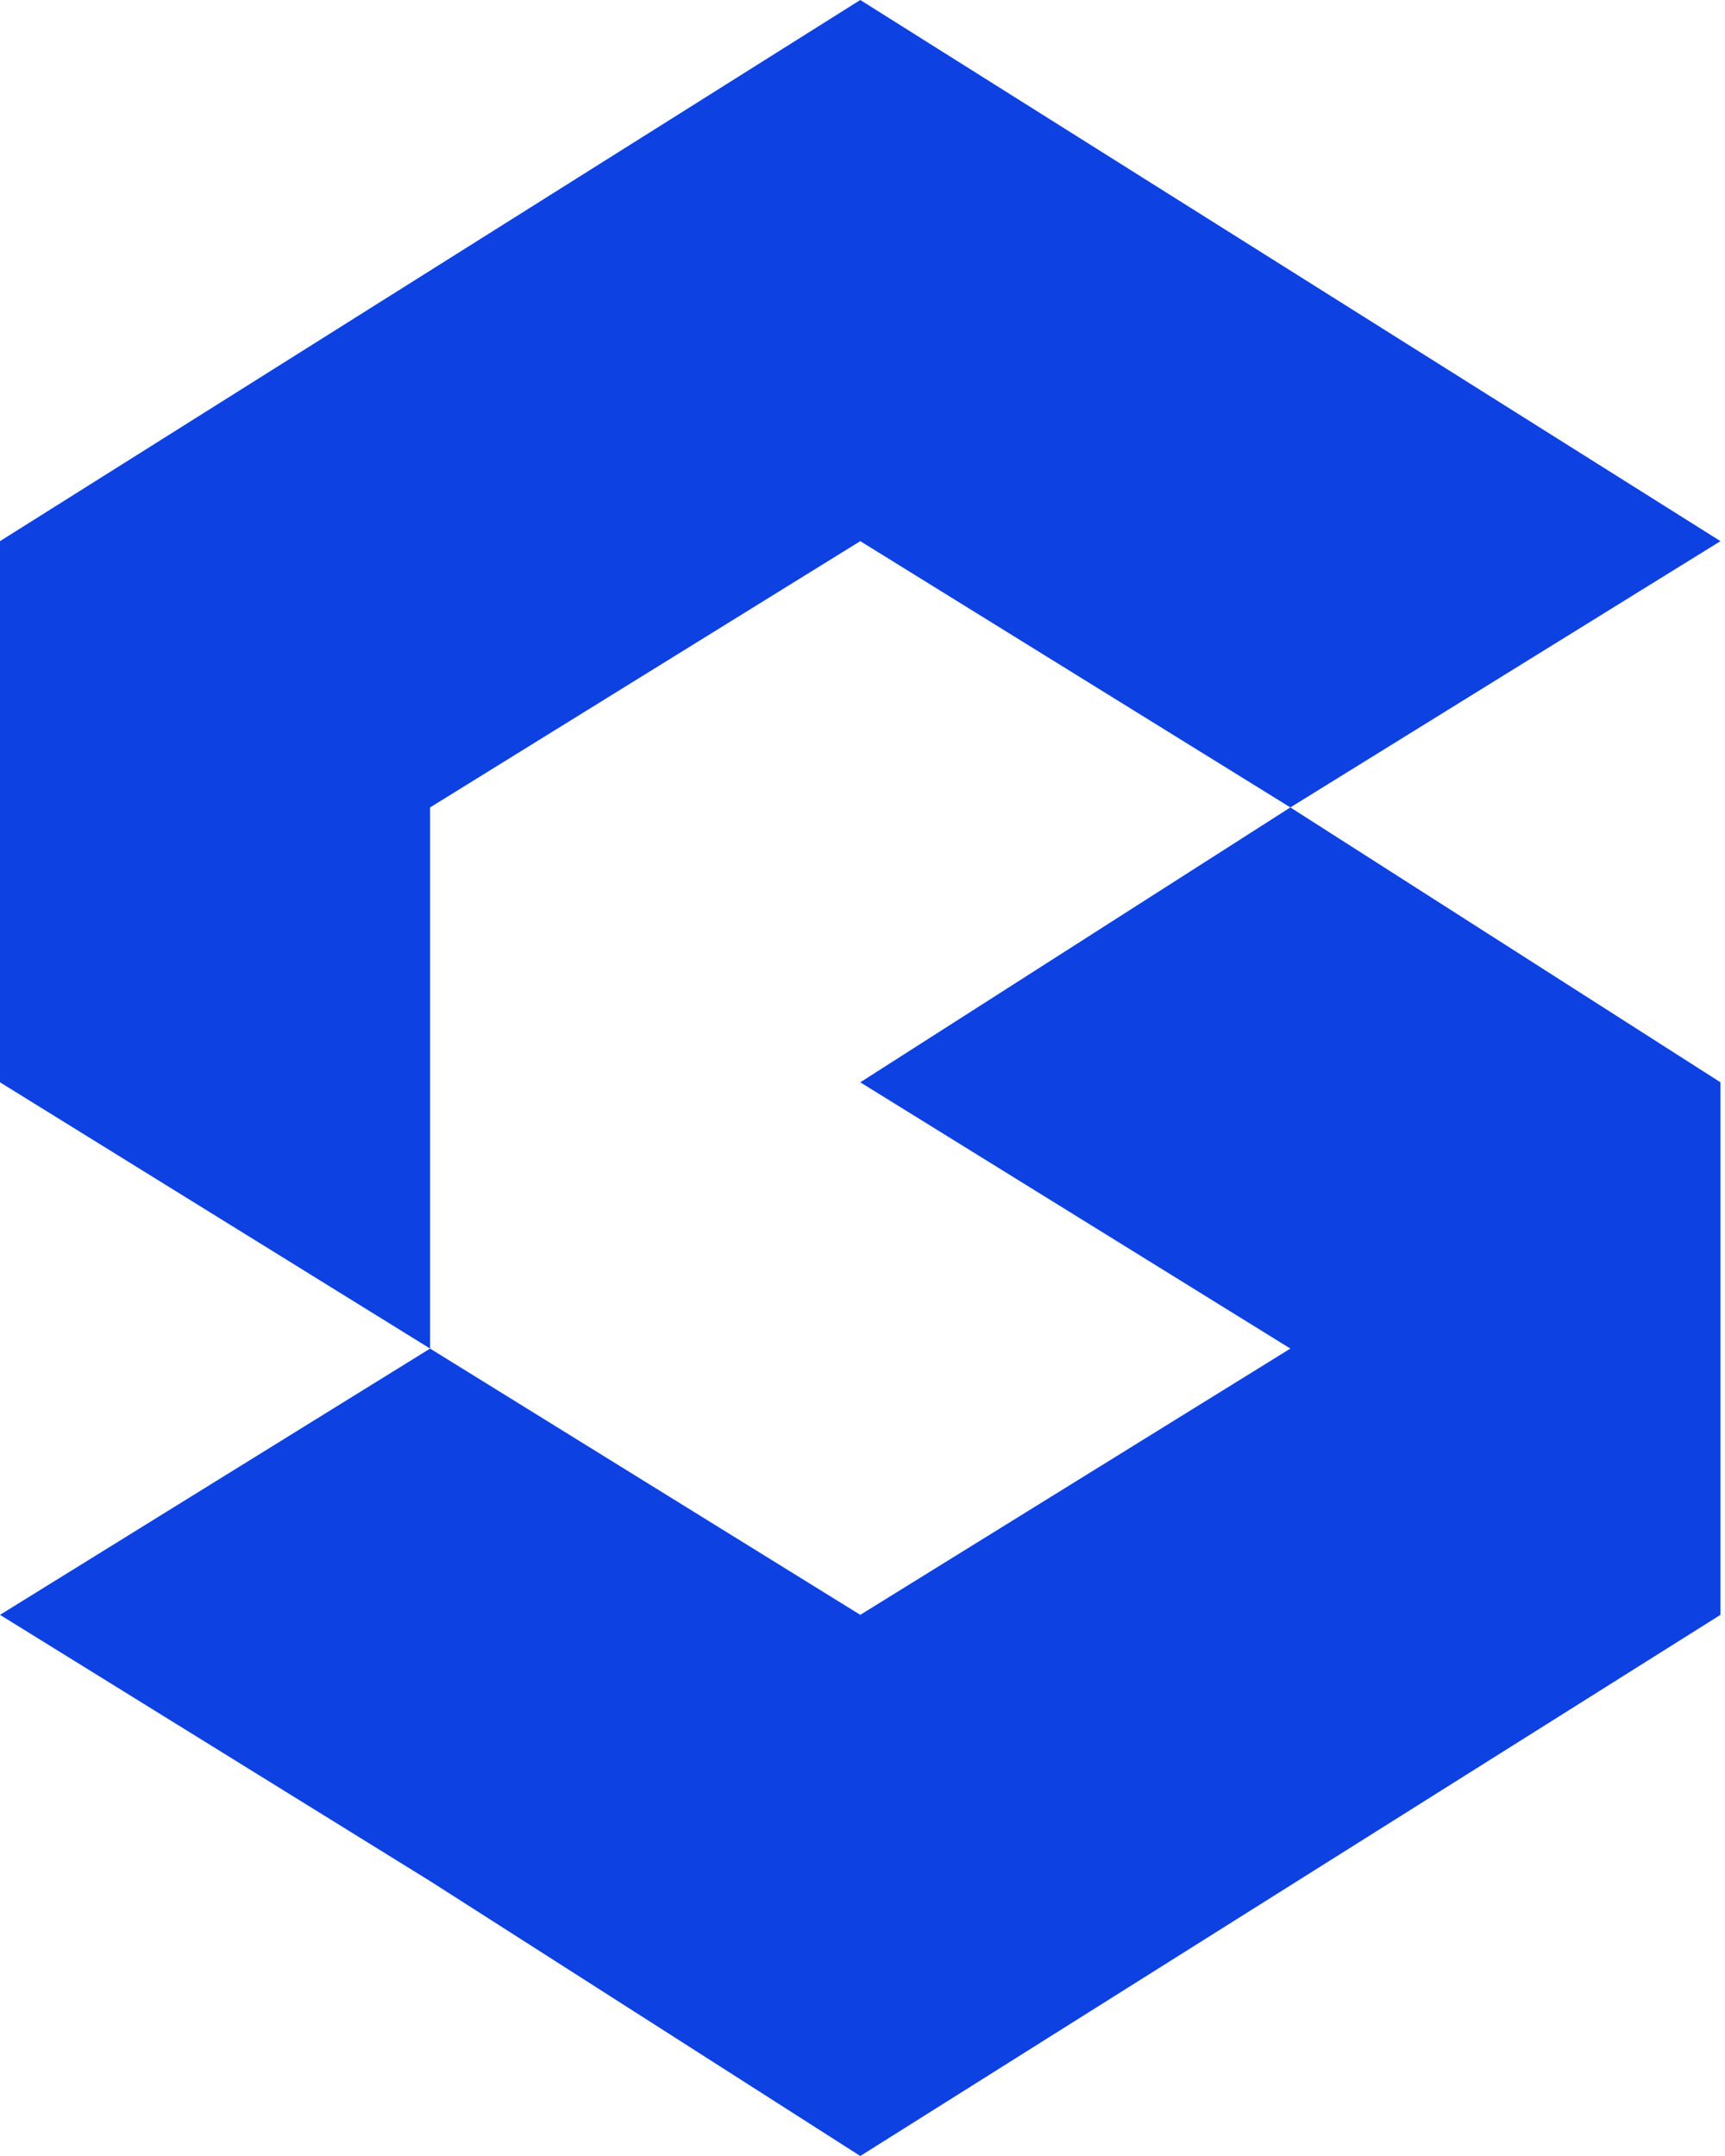
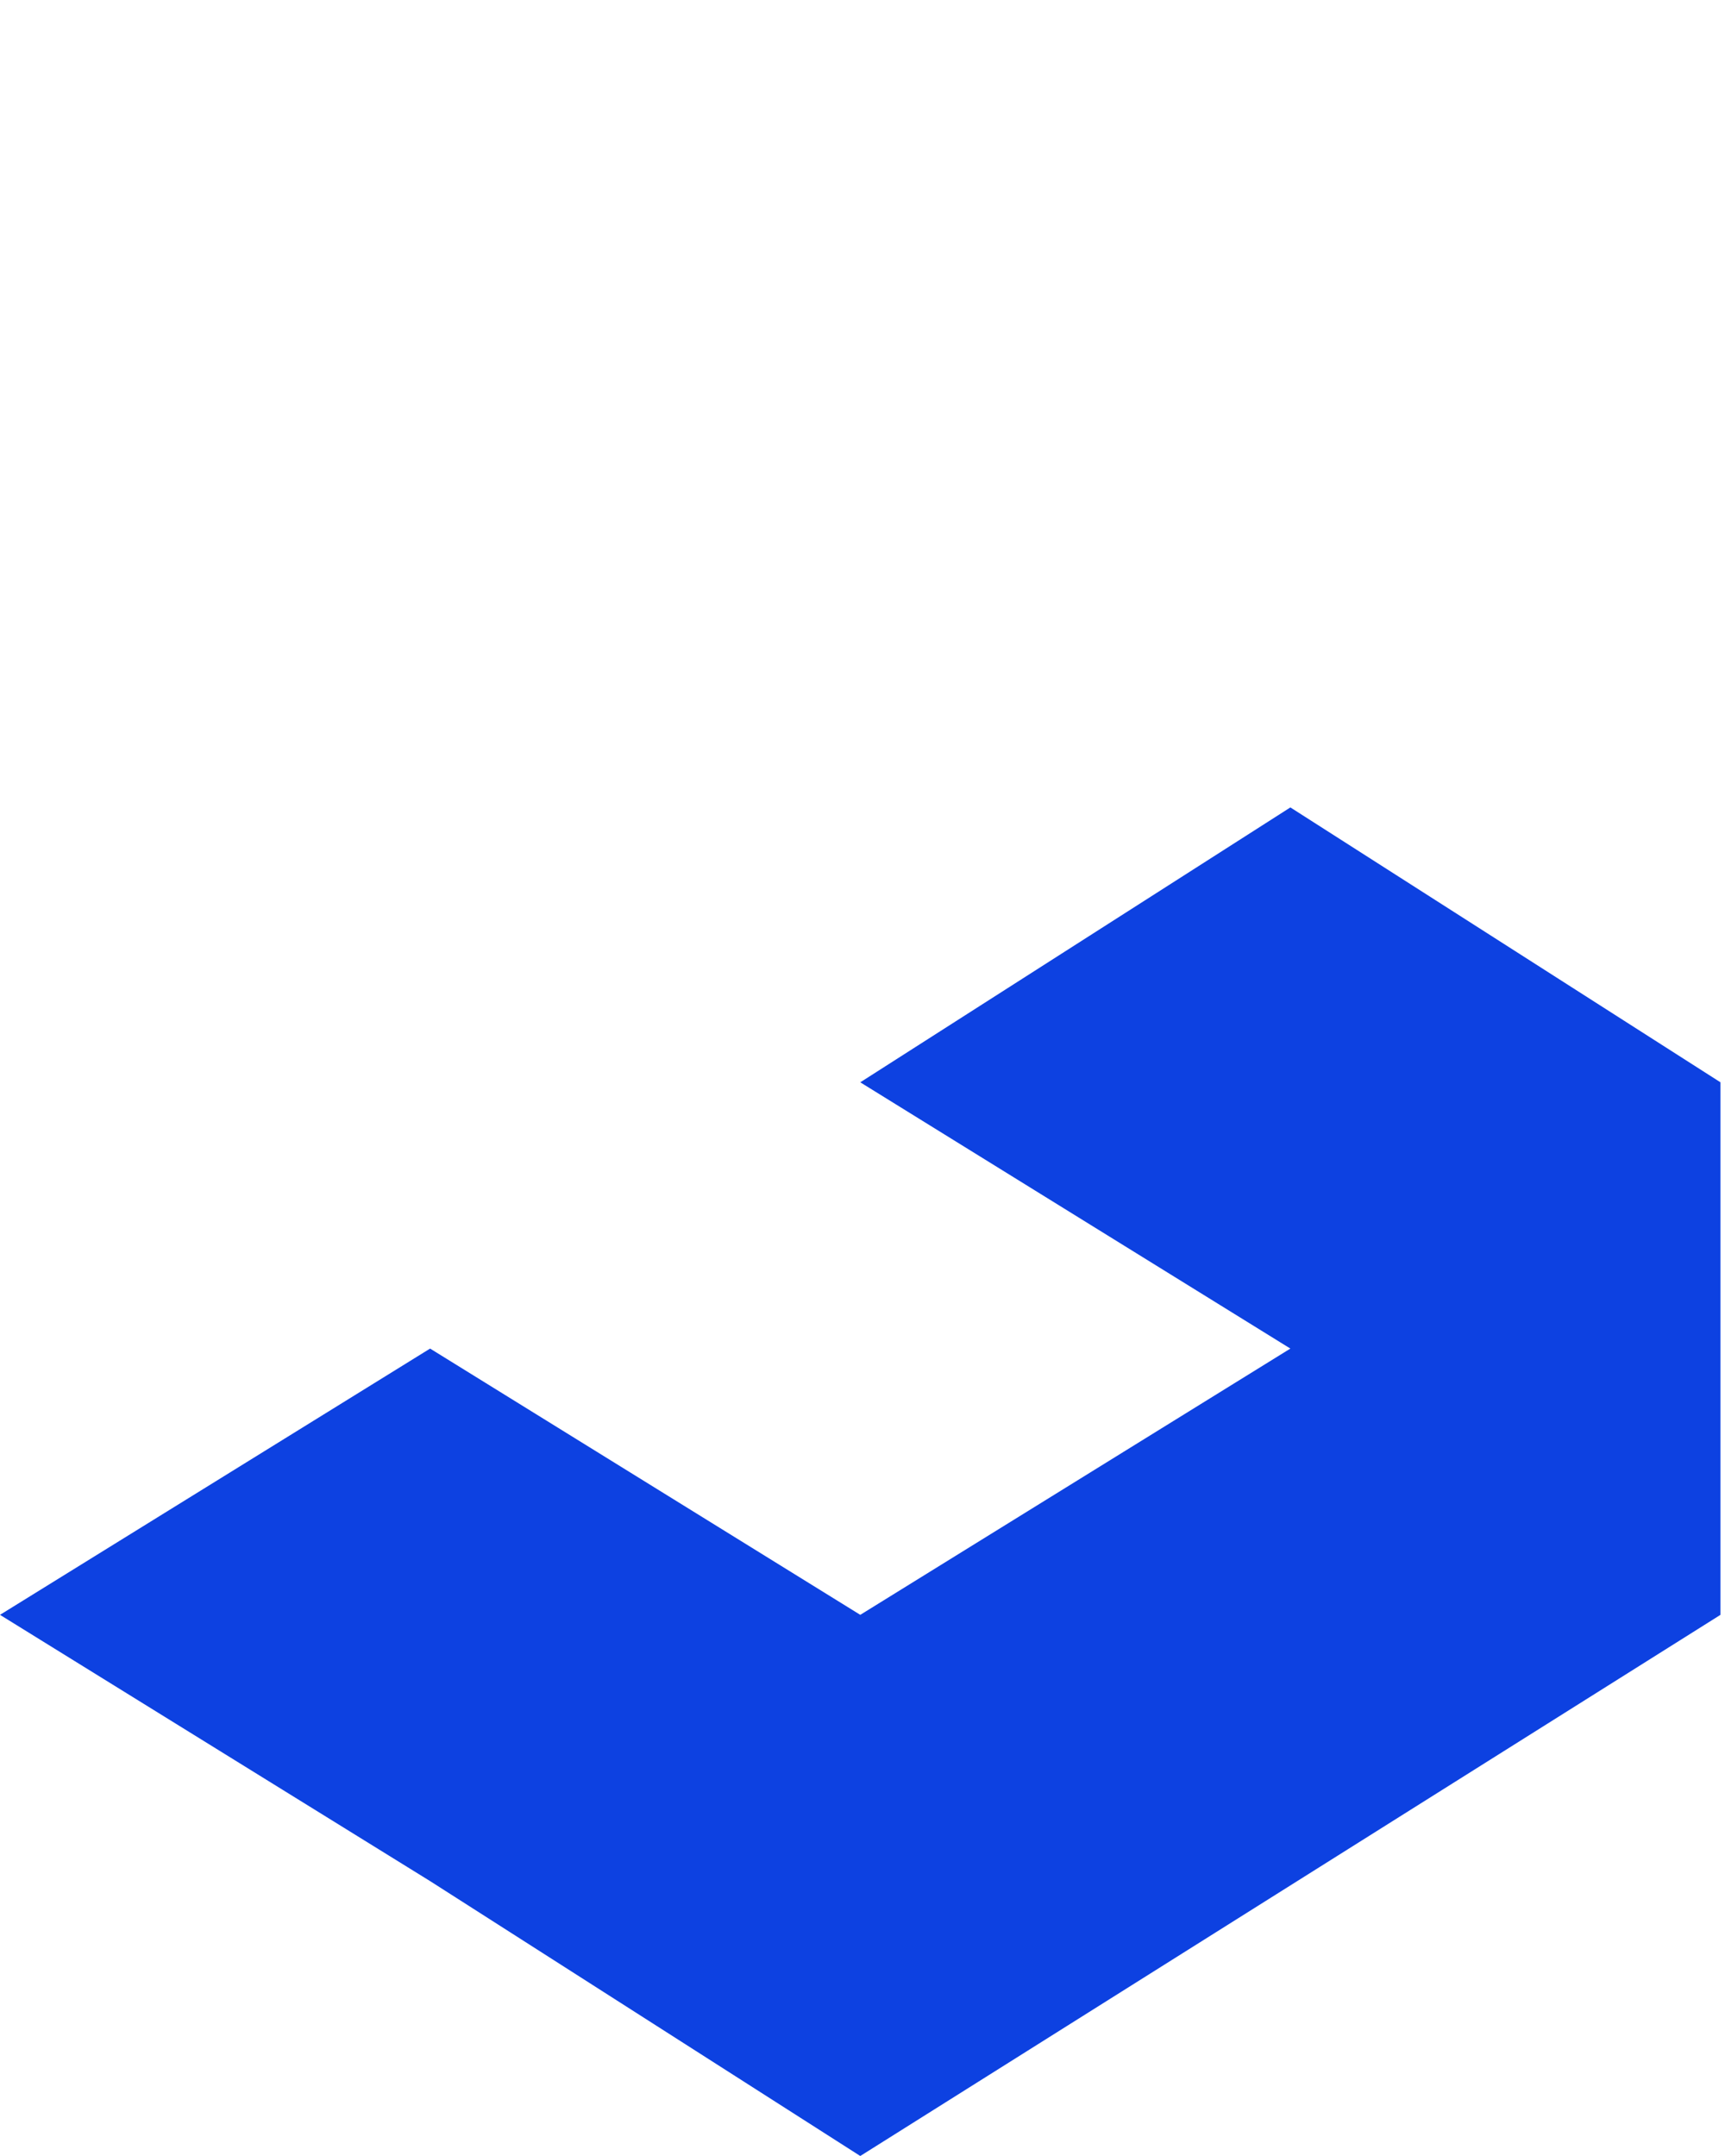
<svg xmlns="http://www.w3.org/2000/svg" width="24" height="30" viewBox="0 0 24 30" fill="none">
  <path d="M17.953 11.235L11.969 15.06L17.953 18.765L11.969 22.47L5.984 18.765L0 22.47L5.984 26.175L11.969 30L23.937 22.47V15.06L17.953 11.235Z" fill="#0D41E1" />
-   <path d="M11.969 7.53L17.953 11.235L23.937 7.53L11.969 0L0 7.53V15.06L5.984 18.765V11.235L11.969 7.53Z" fill="#0D41E1" />
</svg>